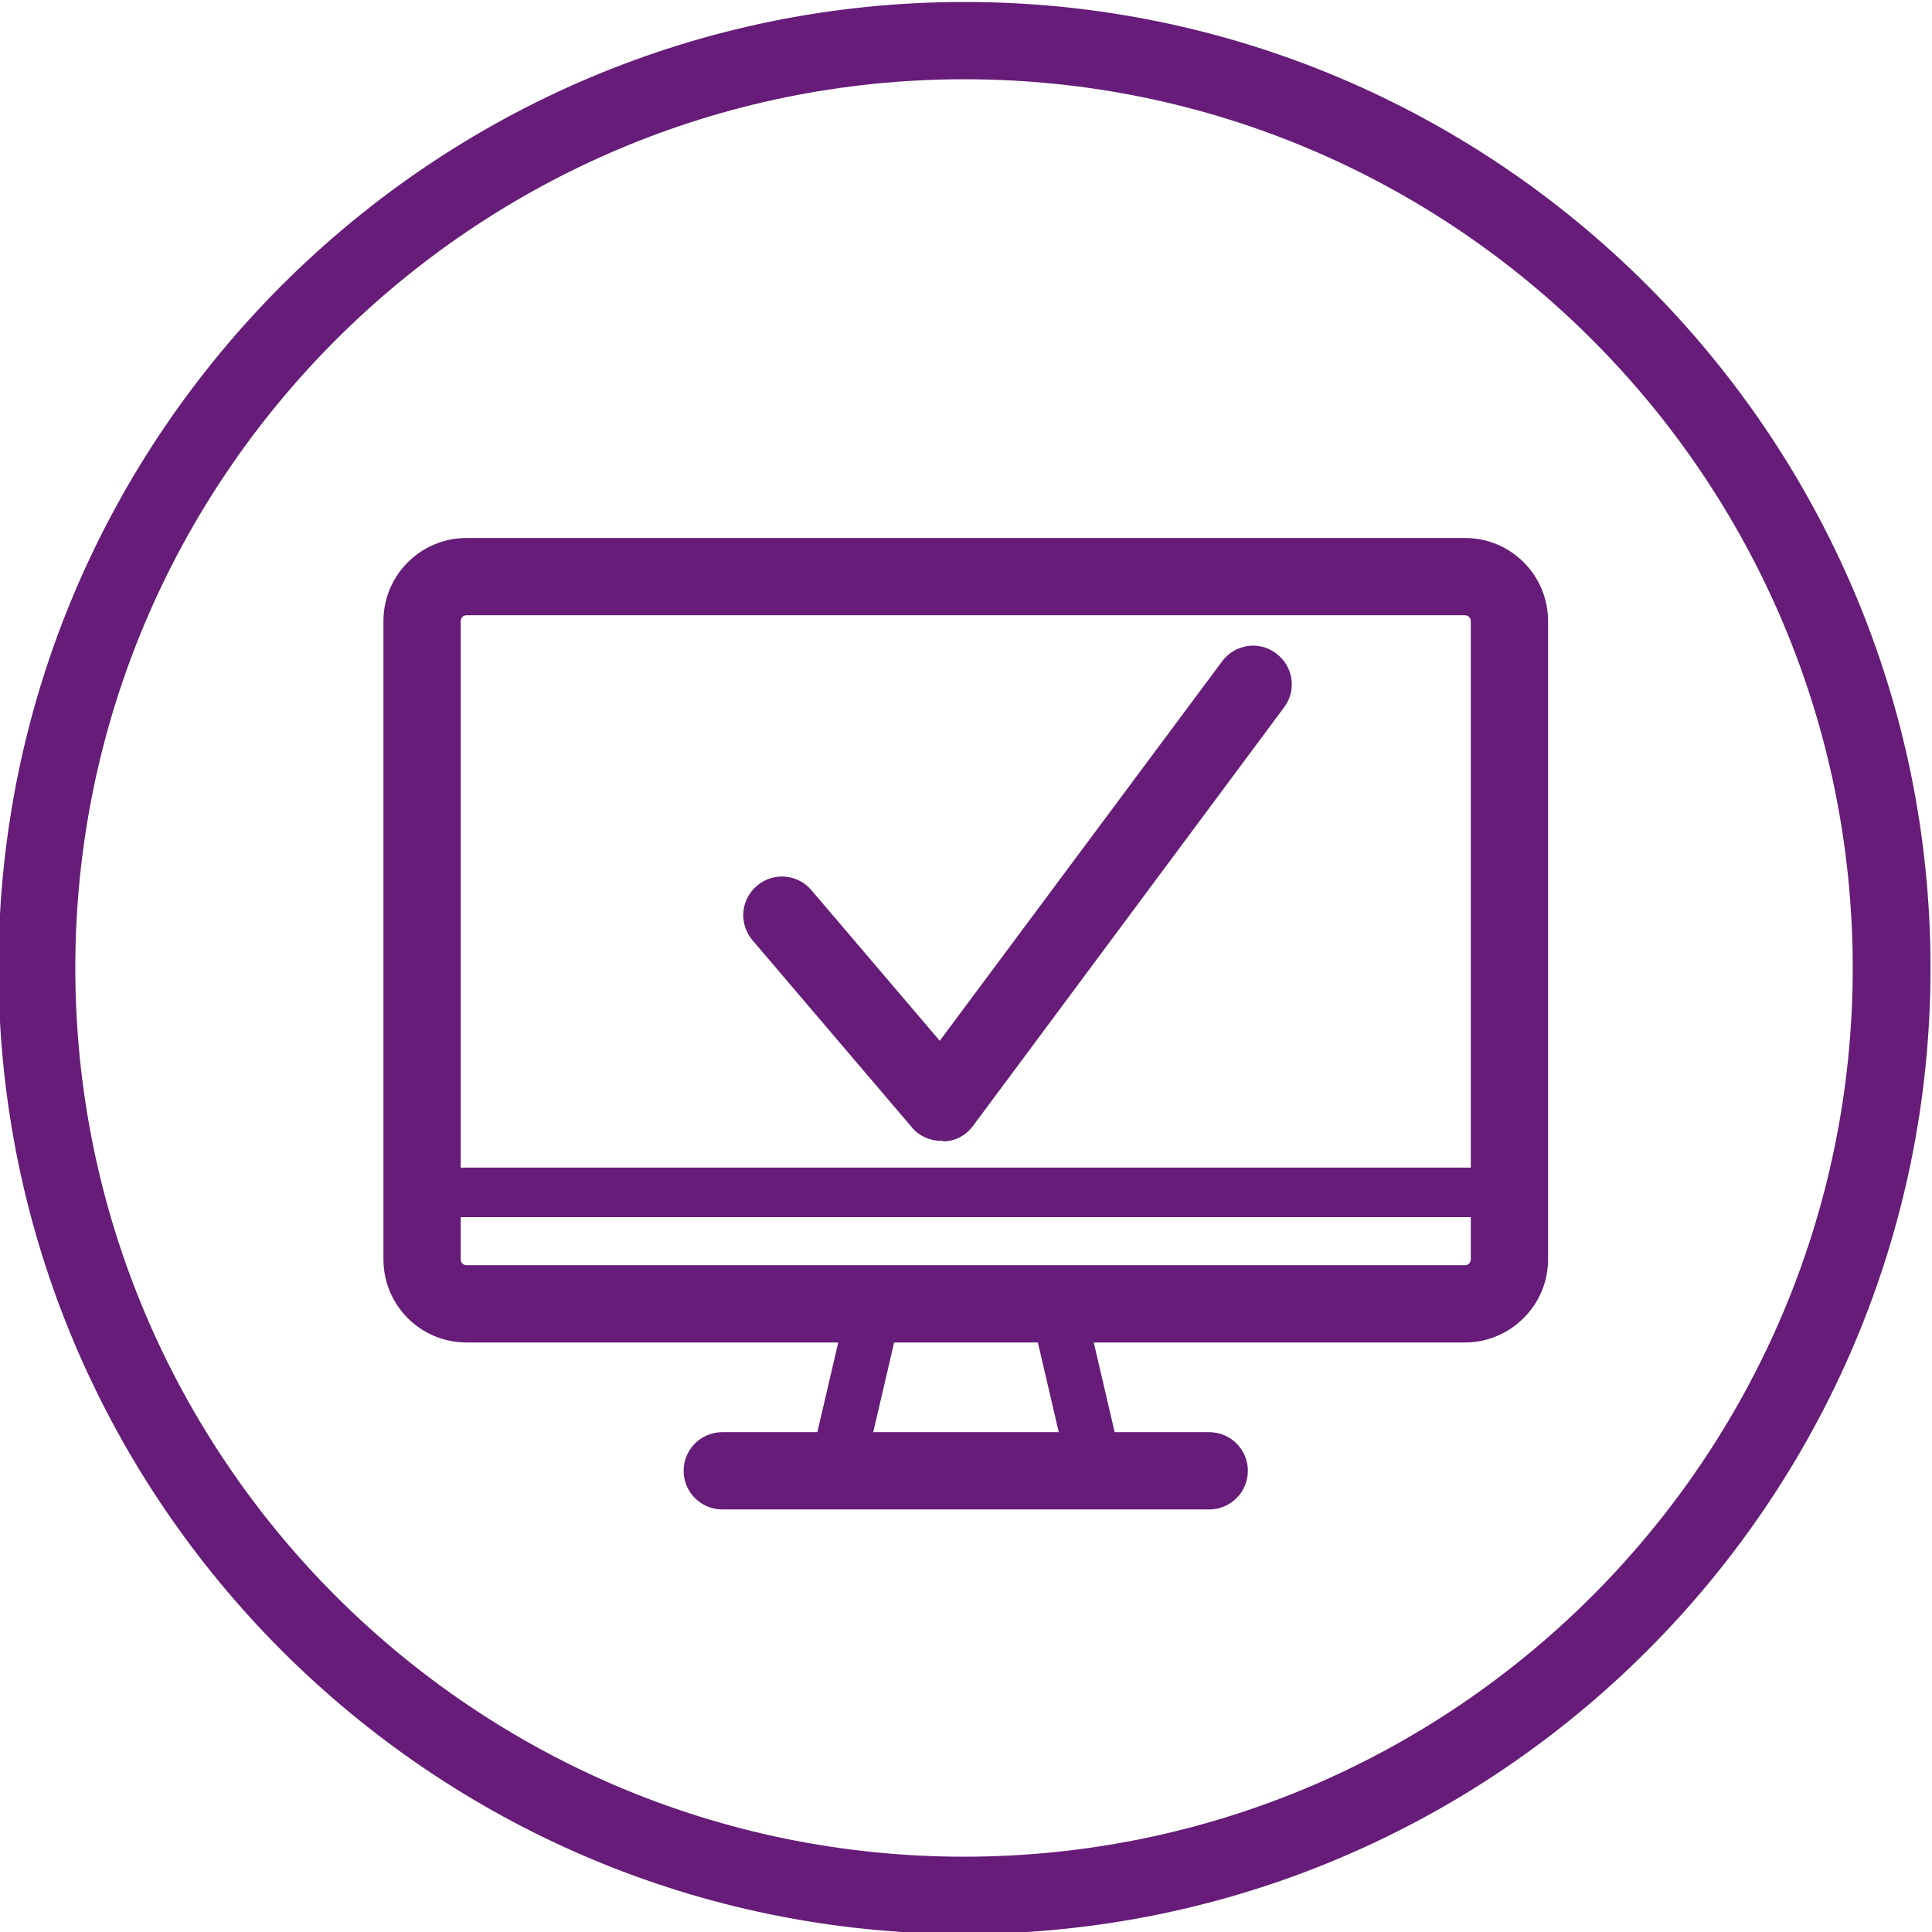
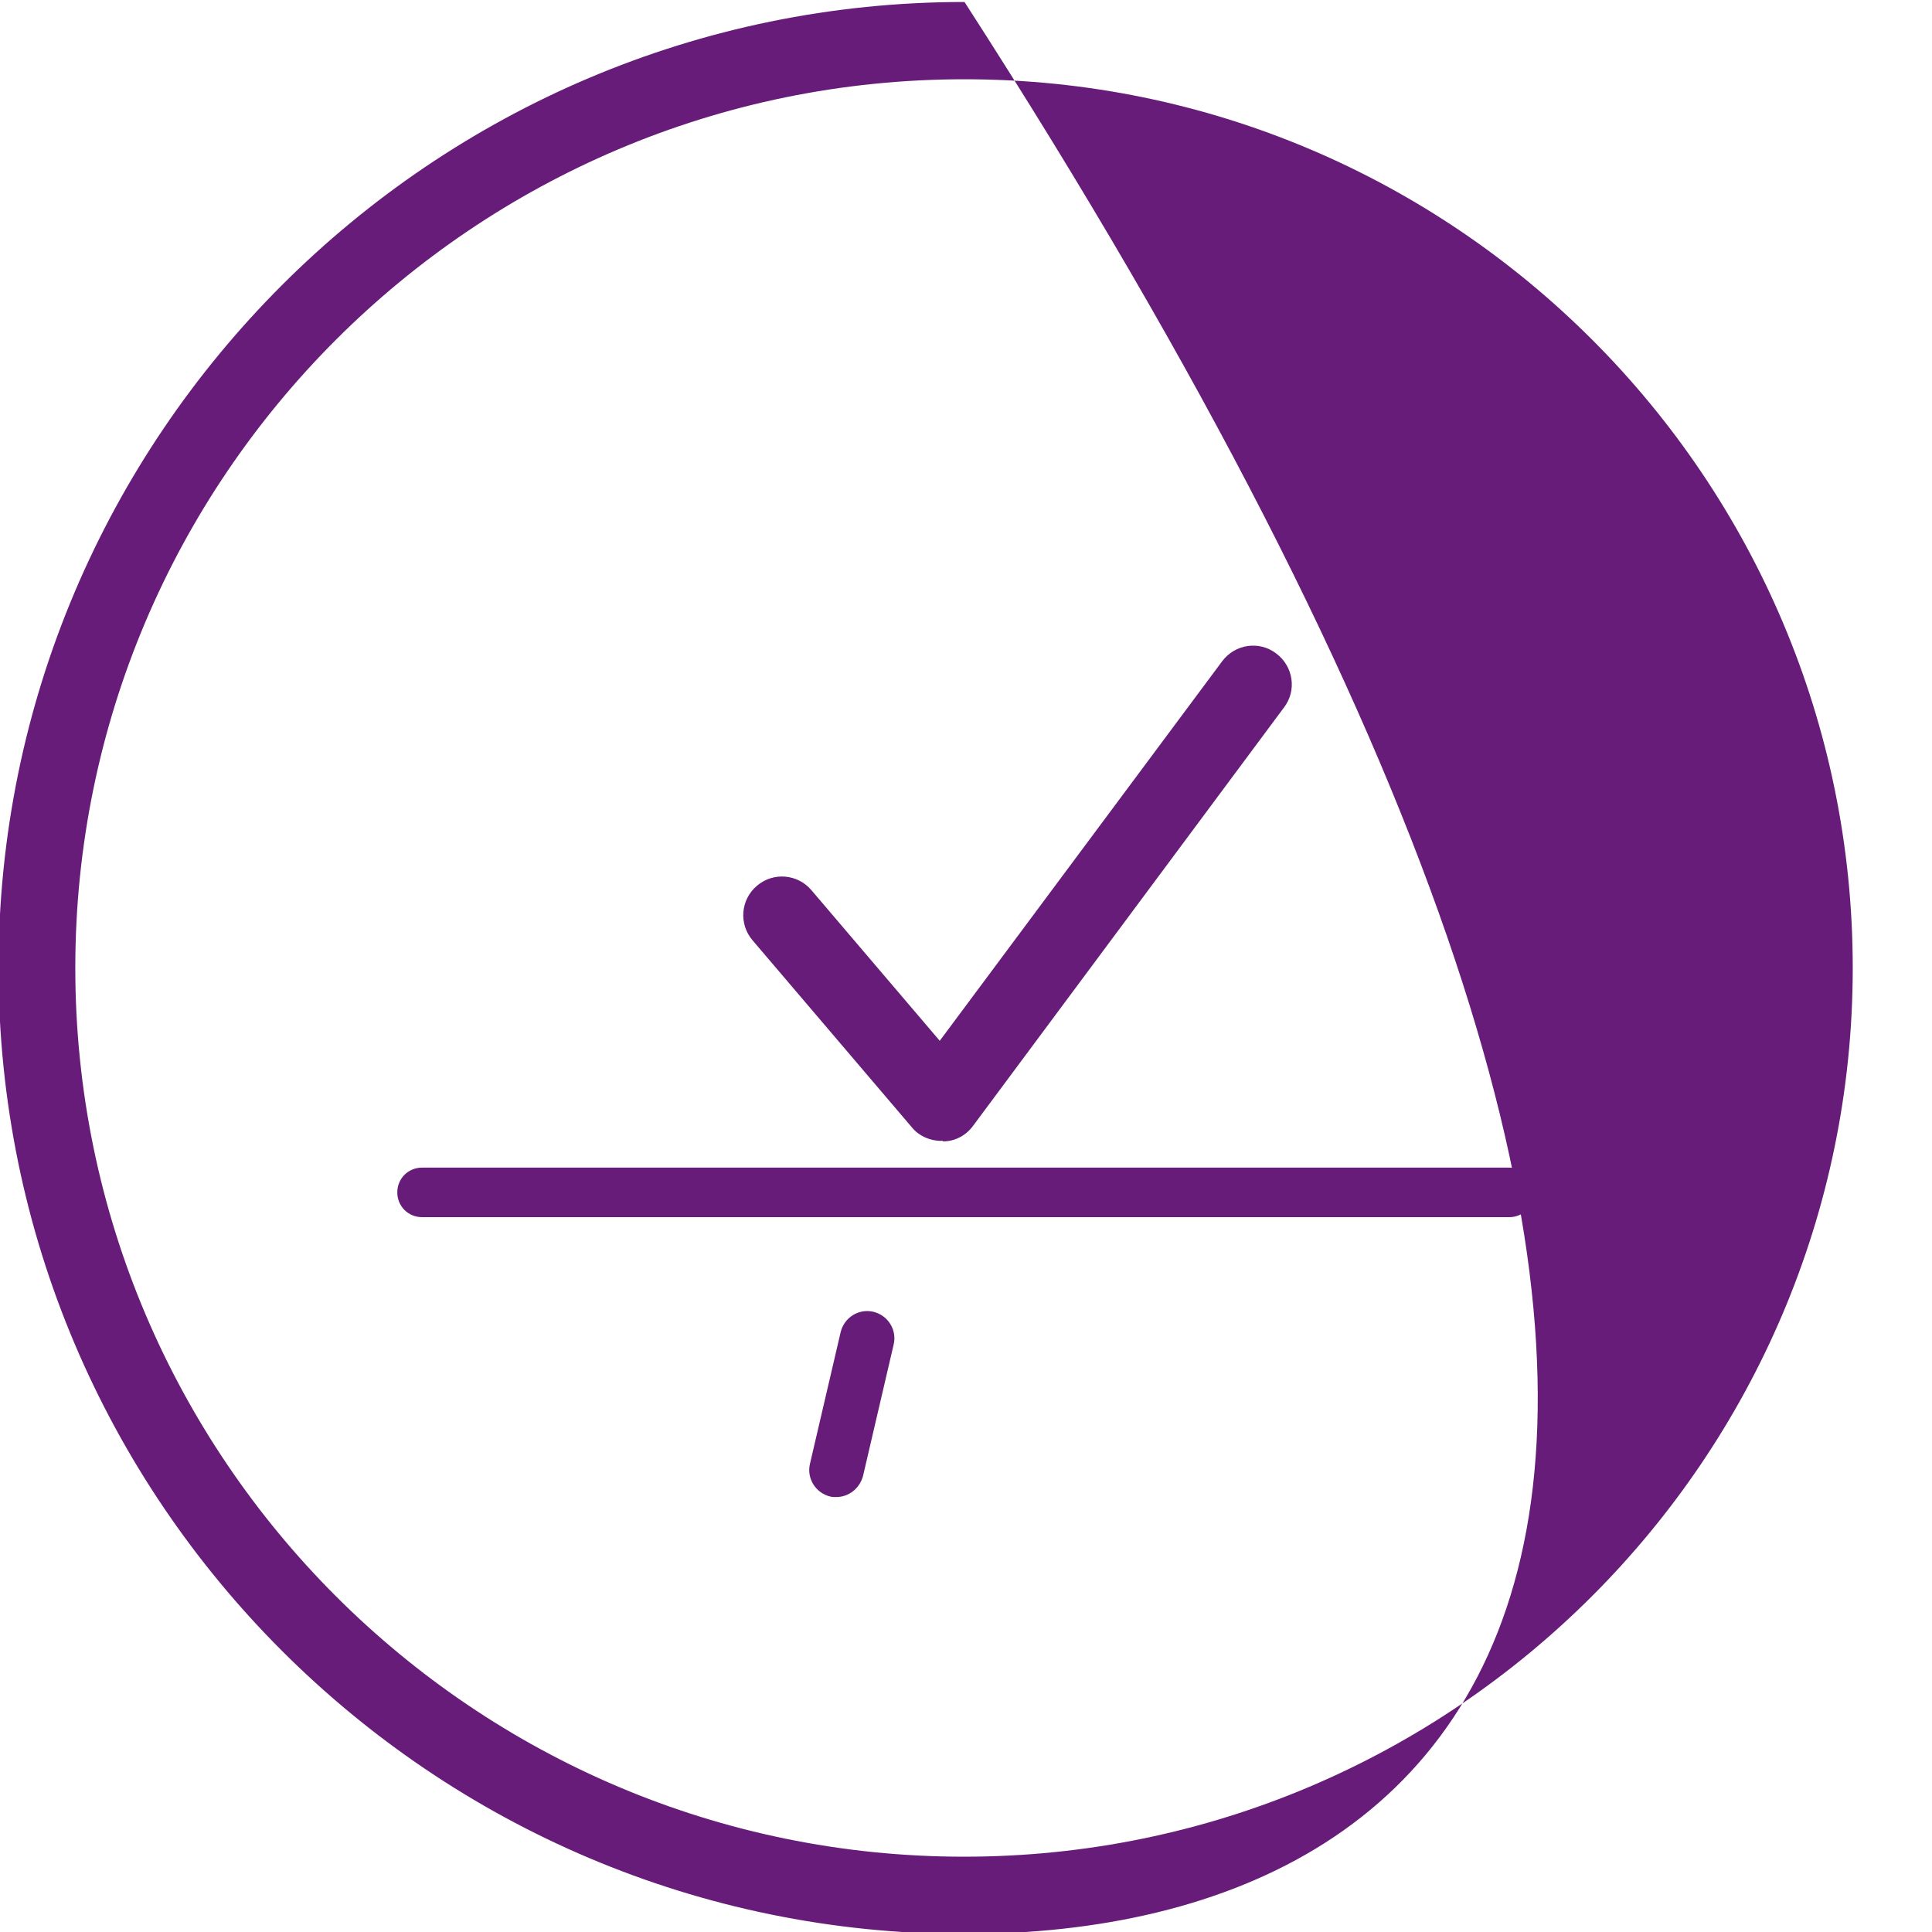
<svg xmlns="http://www.w3.org/2000/svg" version="1.1" id="ICON_Ressources_x5F_Computer_Purple" x="0px" y="0px" viewBox="0 0 390 390" style="enable-background:new 0 0 390 390;" xml:space="preserve">
  <style type="text/css">
	.st0{fill:#661C78;}
	.st1{fill:#FFFFFF;}
</style>
  <g>
-     <path class="st0" d="M194.7,390.4c-107.5,0-195-87.5-195-195c0-107.5,87.5-195,195-195s195,87.5,195,195   C389.7,302.9,302.2,390.4,194.7,390.4z M194.7,16C95.7,16,15.2,96.4,15.2,195.4s80.5,179.4,179.4,179.4   c98.9,0,179.4-80.5,179.4-179.4S293.6,16,194.7,16z" />
+     <path class="st0" d="M194.7,390.4c-107.5,0-195-87.5-195-195c0-107.5,87.5-195,195-195C389.7,302.9,302.2,390.4,194.7,390.4z M194.7,16C95.7,16,15.2,96.4,15.2,195.4s80.5,179.4,179.4,179.4   c98.9,0,179.4-80.5,179.4-179.4S293.6,16,194.7,16z" />
  </g>
  <g>
</g>
  <g>
</g>
  <g>
</g>
  <g>
</g>
  <g>
</g>
  <g>
-     <path class="st0" d="M295.7,271H94.2c-9.3,0-16.8-7.5-16.8-16.8V125.4c0-9.3,7.5-16.8,16.8-16.8h201.5c9.3,0,16.8,7.5,16.8,16.8   v128.8C312.5,263.5,304.9,271,295.7,271z M94.2,124.2c-0.7,0-1.2,0.5-1.2,1.2v128.8c0,0.7,0.5,1.2,1.2,1.2h201.5   c0.7,0,1.2-0.5,1.2-1.2V125.4c0-0.7-0.5-1.2-1.2-1.2H94.2z" />
-   </g>
+     </g>
  <g>
    <path class="st0" d="M304.7,245.7H85.2c-2.8,0-5-2.2-5-5s2.2-5,5-5h219.5c2.8,0,5,2.2,5,5S307.4,245.7,304.7,245.7z" />
  </g>
  <g>
    <g>
      <line class="st1" x1="145.8" y1="296.9" x2="244.1" y2="296.9" />
-       <path class="st0" d="M244.1,304.7h-98.3c-4.3,0-7.8-3.5-7.8-7.8s3.5-7.8,7.8-7.8h98.3c4.3,0,7.8,3.5,7.8,7.8    S248.4,304.7,244.1,304.7z" />
    </g>
    <g>
      <g>
-         <path class="st0" d="M221.1,302.2c-2.5,0-4.7-1.7-5.3-4.2l-6.2-26.6c-0.7-2.9,1.1-5.9,4.1-6.6c2.9-0.7,5.9,1.1,6.6,4.1l6.2,26.6     c0.7,2.9-1.1,5.9-4.1,6.6C221.9,302.1,221.5,302.2,221.1,302.2z" />
-       </g>
+         </g>
      <g>
        <path class="st0" d="M168.8,302.2c-0.4,0-0.8,0-1.2-0.1c-2.9-0.7-4.8-3.6-4.1-6.6l6.2-26.6c0.7-2.9,3.6-4.8,6.6-4.1     c2.9,0.7,4.8,3.6,4.1,6.6l-6.2,26.6C173.5,300.5,171.3,302.2,168.8,302.2z" />
      </g>
    </g>
  </g>
  <g>
    <path class="st0" d="M190,230.3c-2.3,0-4.5-1-5.9-2.7l-32.2-37.8c-2.8-3.3-2.4-8.2,0.9-11c3.3-2.8,8.2-2.4,11,0.9l25.9,30.4   l57-76.6c2.6-3.5,7.5-4.2,10.9-1.6c3.5,2.6,4.2,7.5,1.6,10.9l-62.8,84.5c-1.4,1.9-3.6,3.1-6,3.1C190.2,230.2,190.1,230.3,190,230.3   z" />
  </g>
</svg>